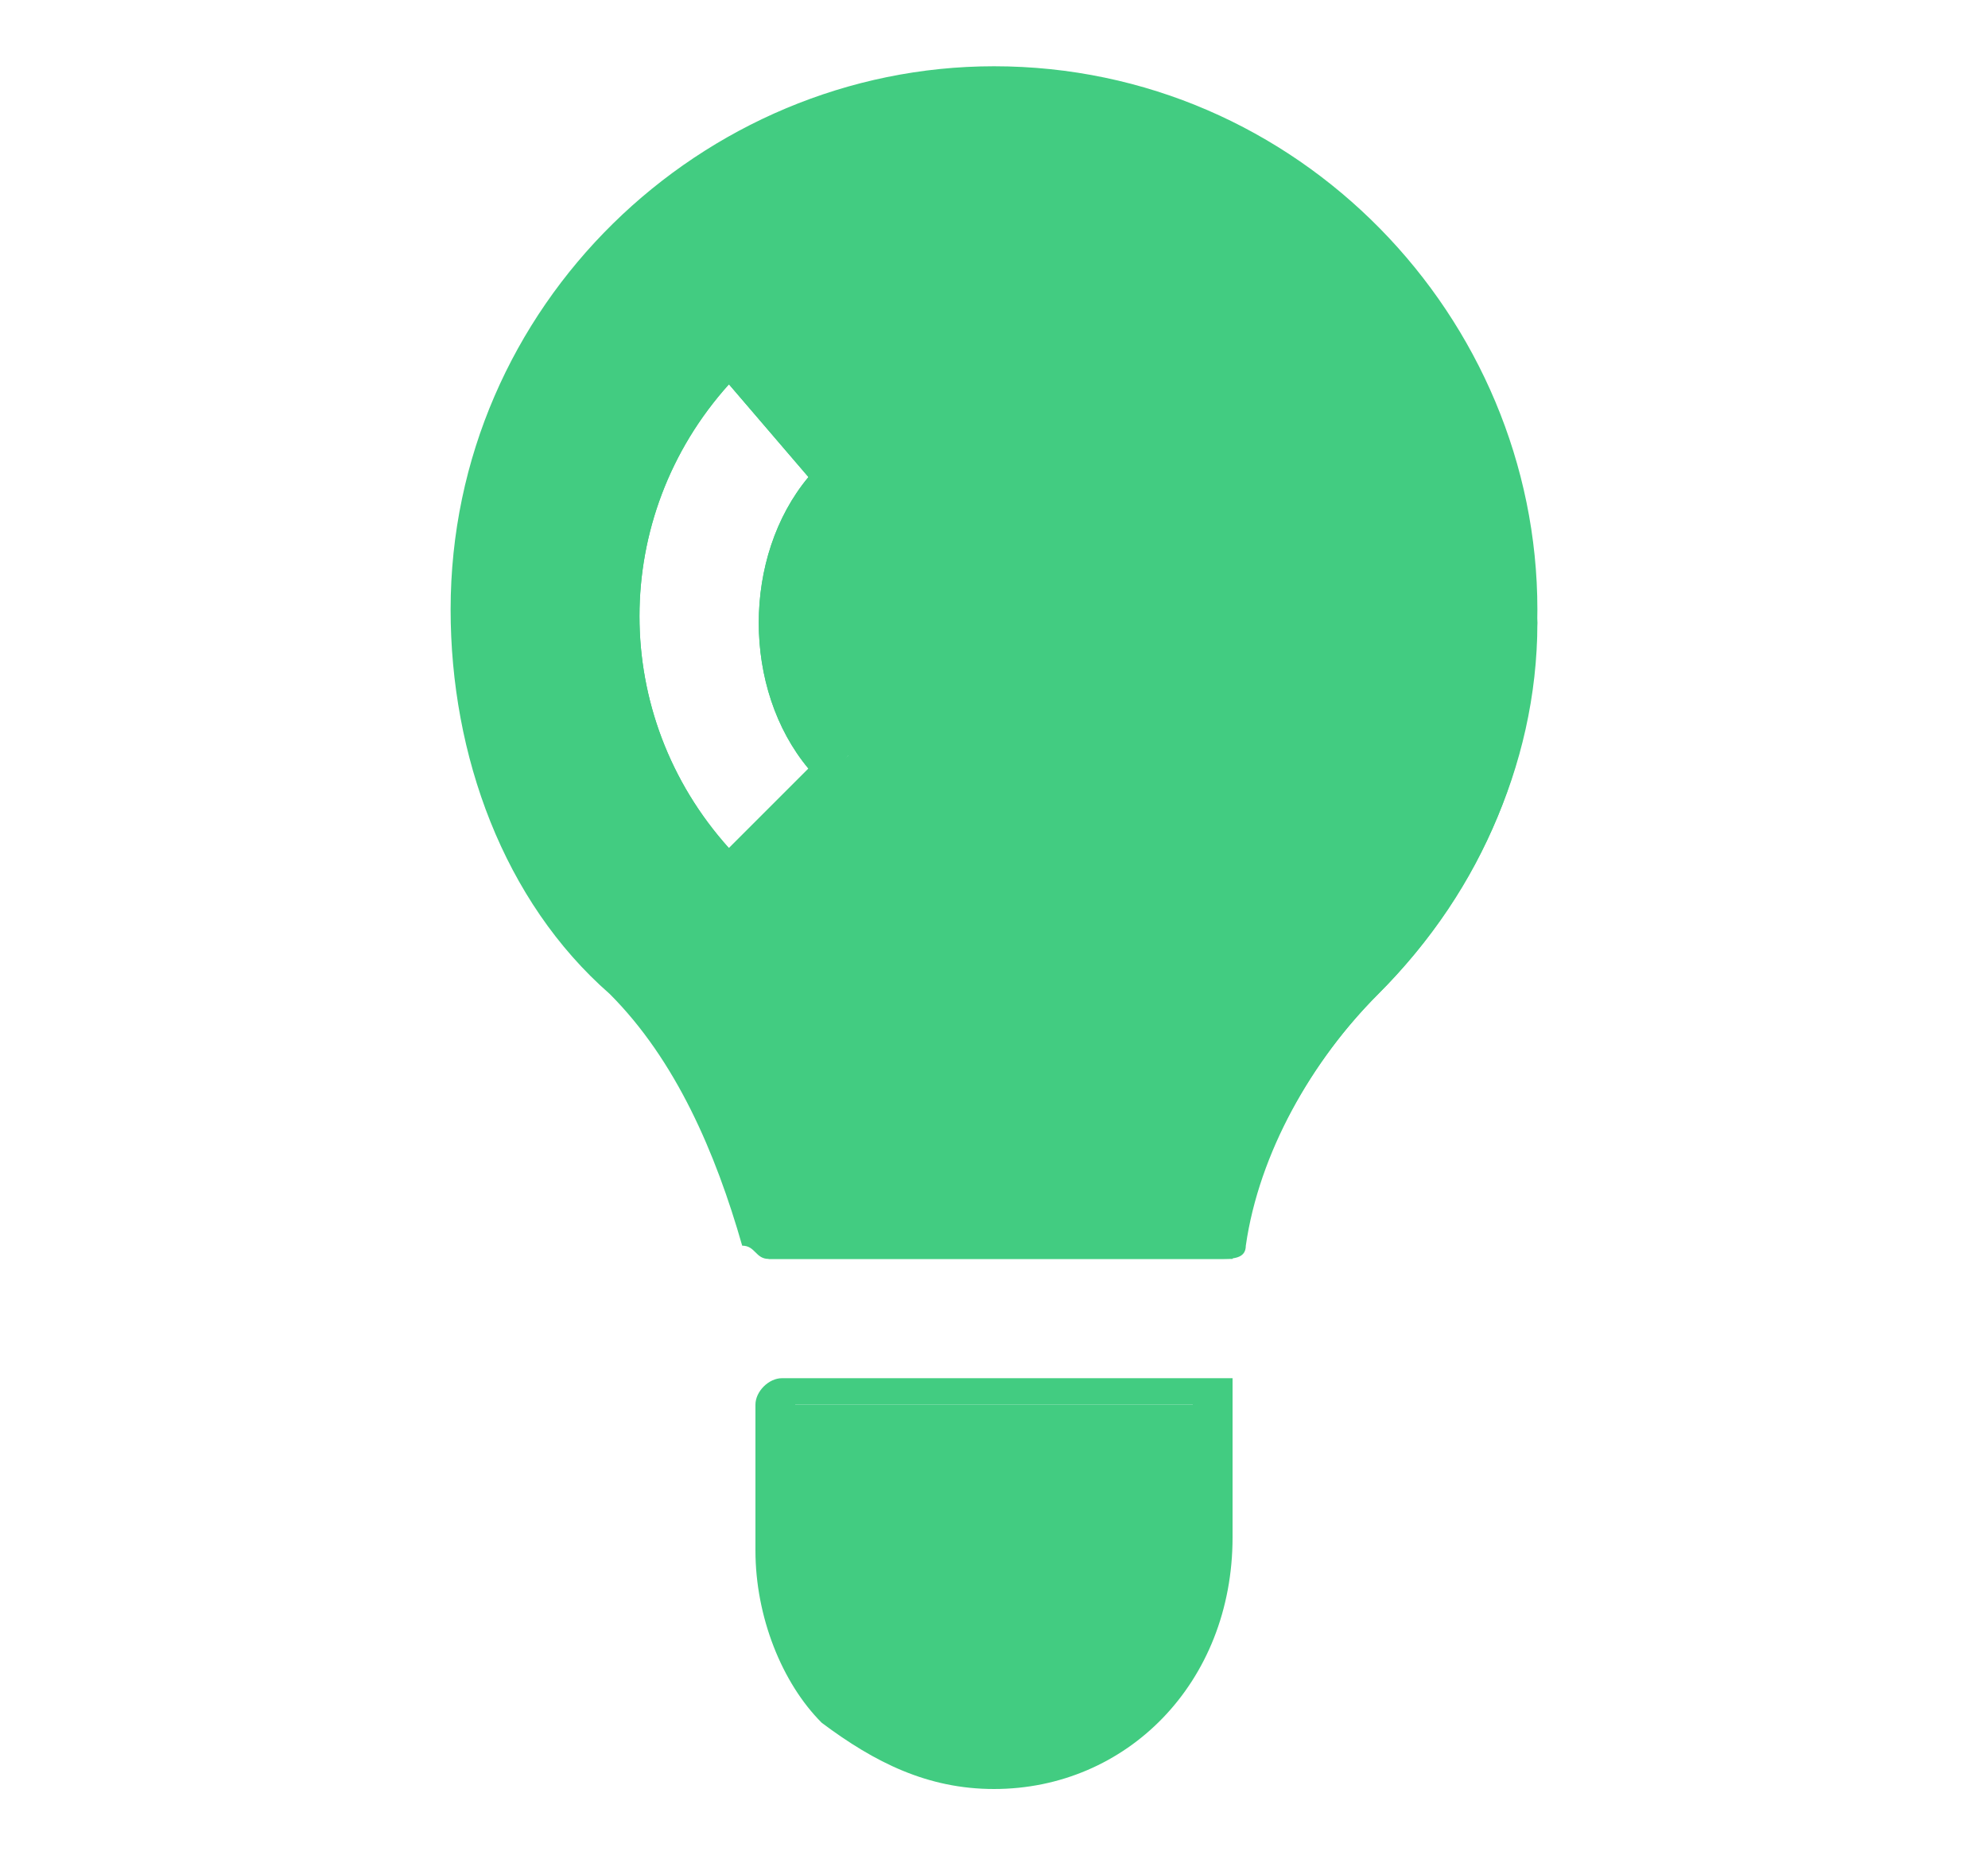
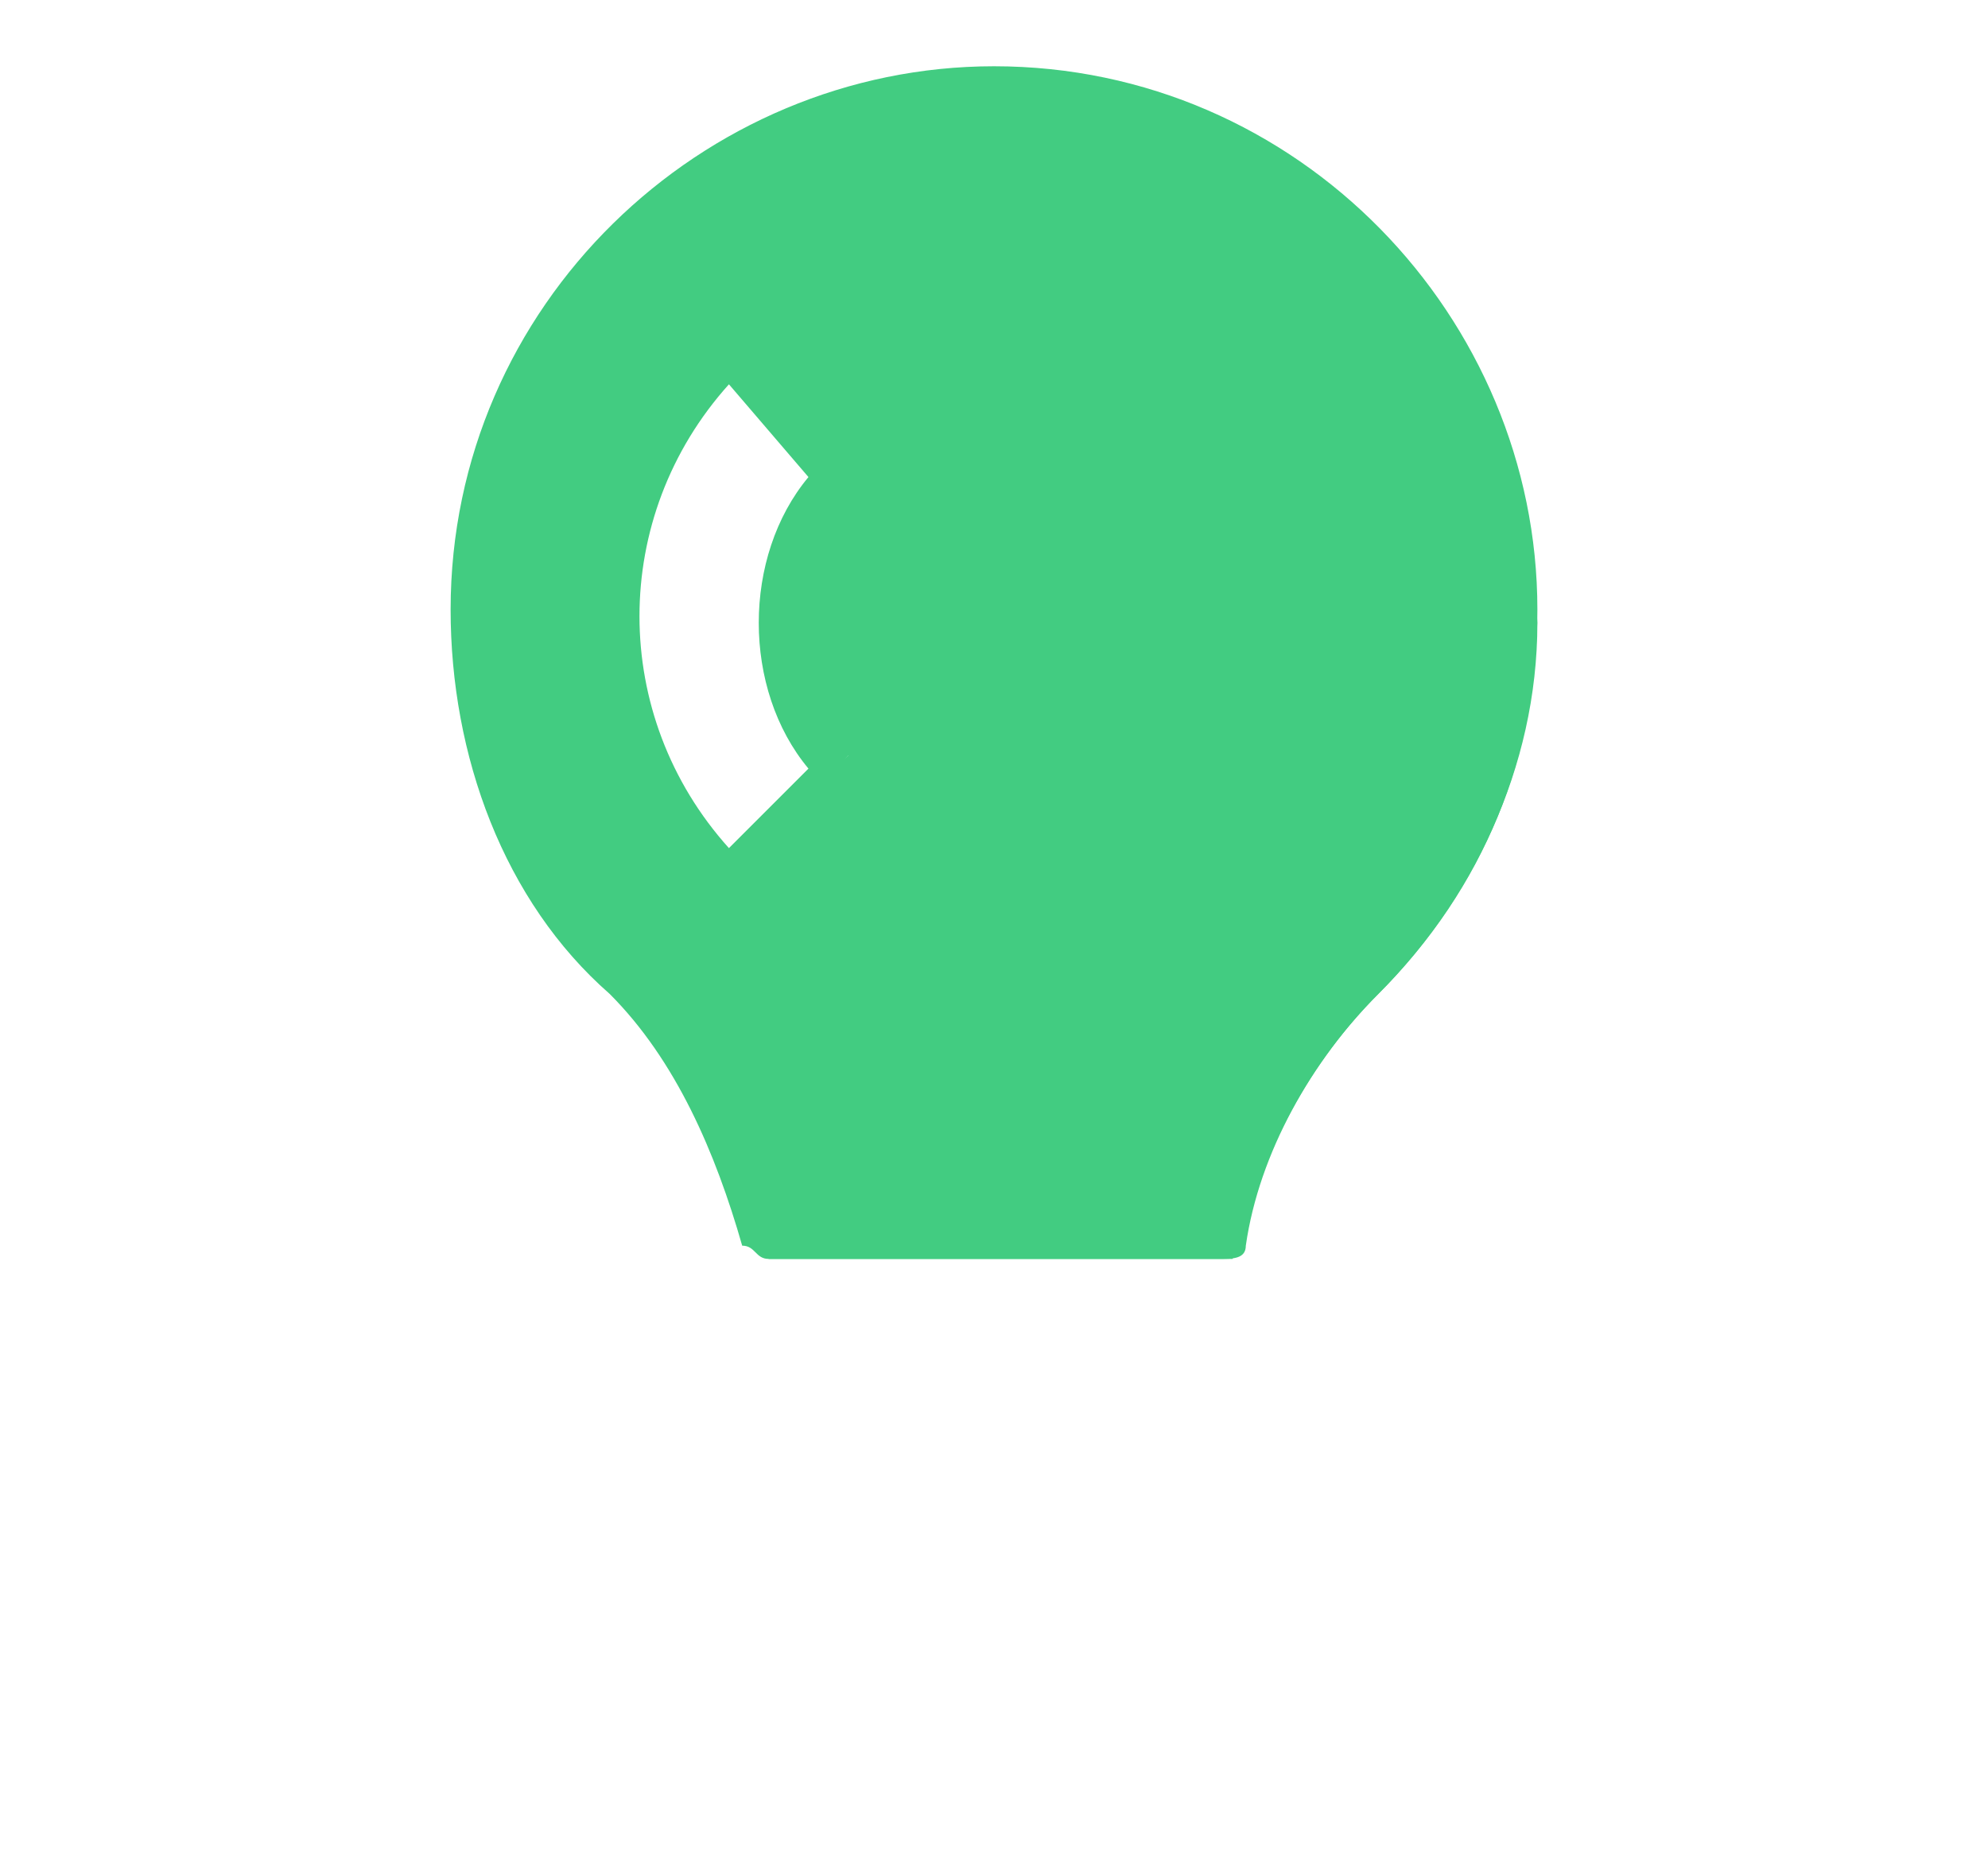
<svg xmlns="http://www.w3.org/2000/svg" version="1.1" id="Layer_1" x="0px" y="0px" viewBox="0 0 15 14" style="enable-background:new 0 0 15 14;" xml:space="preserve">
  <style type="text/css">
	.st0{fill:#42CC81;}
</style>
  <g>
    <g>
      <path class="st0" d="M7.5,0.7L7.5,0.7c-2.2,0-4,1.8-4,4c0,1.1,0.4,2.1,1.2,2.8c0.6,0.6,0.9,1.2,1.1,2h3.5c0.2-0.7,0.5-1.4,1.1-2    c0.7-0.7,1.2-1.7,1.2-2.8C11.5,2.4,9.7,0.7,7.5,0.7z M6.4,5.7L5.5,6.6c-1.1-1.1-1.1-2.8,0-3.9l0.8,0.8C5.8,4.1,5.8,5.1,6.4,5.7z" />
      <path class="st0" d="M9.2,9.5H5.8c-0.1,0-0.1-0.1-0.2-0.1c-0.2-0.7-0.5-1.4-1-1.9C3.8,6.8,3.4,5.7,3.4,4.6c0-2.3,1.9-4.1,4.1-4.1    h0c2.3,0,4.1,1.9,4.1,4.1c0,1.1-0.4,2.1-1.2,2.9c-0.5,0.5-0.9,1.2-1,1.9C9.4,9.5,9.3,9.5,9.2,9.5z M5.9,9.2h3.2    c0.2-0.7,0.6-1.4,1.1-1.9c0.7-0.7,1.1-1.7,1.1-2.7c0-2.1-1.7-3.8-3.8-3.8h0c-2.1,0-3.8,1.7-3.8,3.8c0,1,0.4,2,1.1,2.7    C5.3,7.8,5.7,8.5,5.9,9.2z M5.5,6.7c0,0-0.1,0-0.1,0c-1.1-1.1-1.1-3,0-4.2c0.1-0.1,0.2-0.1,0.2,0l0.8,0.8c0.1,0.1,0.1,0.2,0,0.2    c-0.6,0.6-0.6,1.5,0,2c0.1,0.1,0.1,0.2,0,0.2L5.6,6.7C5.6,6.7,5.6,6.7,5.5,6.7z M5.5,2.9c-0.9,1-0.9,2.5,0,3.5l0.6-0.6    c-0.5-0.6-0.5-1.6,0-2.2L5.5,2.9z" />
    </g>
    <g>
-       <path class="st0" d="M5.5,6.7c0,0-0.1,0-0.1,0c-1.1-1.1-1.1-3,0-4.2c0.1-0.1,0.2-0.1,0.2,0l0.8,0.8c0.1,0.1,0.1,0.2,0,0.2    c-0.6,0.6-0.6,1.5,0,2c0.1,0.1,0.1,0.2,0,0.2L5.6,6.7C5.6,6.7,5.6,6.7,5.5,6.7z M5.5,2.9c-0.9,1-0.9,2.5,0,3.5l0.6-0.6    c-0.5-0.6-0.5-1.6,0-2.2L5.5,2.9z" />
-     </g>
+       </g>
    <g>
-       <path class="st0" d="M9.1,10.6H5.9v1.1c0,0.9,0.7,1.6,1.6,1.6c0.9,0,1.6-0.7,1.6-1.6L9.1,10.6L9.1,10.6z" />
-       <path class="st0" d="M7.5,13.5c-0.5,0-0.9-0.2-1.3-0.5c-0.3-0.3-0.5-0.8-0.5-1.3v-1.1c0-0.1,0.1-0.2,0.2-0.2h3.3c0,0,0.1,0,0.1,0    s0,0.1,0,0.1l0,1.1C9.3,12.7,8.5,13.5,7.5,13.5z M6,10.7v1c0,0.4,0.2,0.8,0.4,1c0.3,0.3,0.7,0.4,1.1,0.4c0.8,0,1.5-0.7,1.5-1.5v-1    H6z M9.1,10.7L9.1,10.7L9.1,10.7z" />
-     </g>
+       </g>
  </g>
</svg>